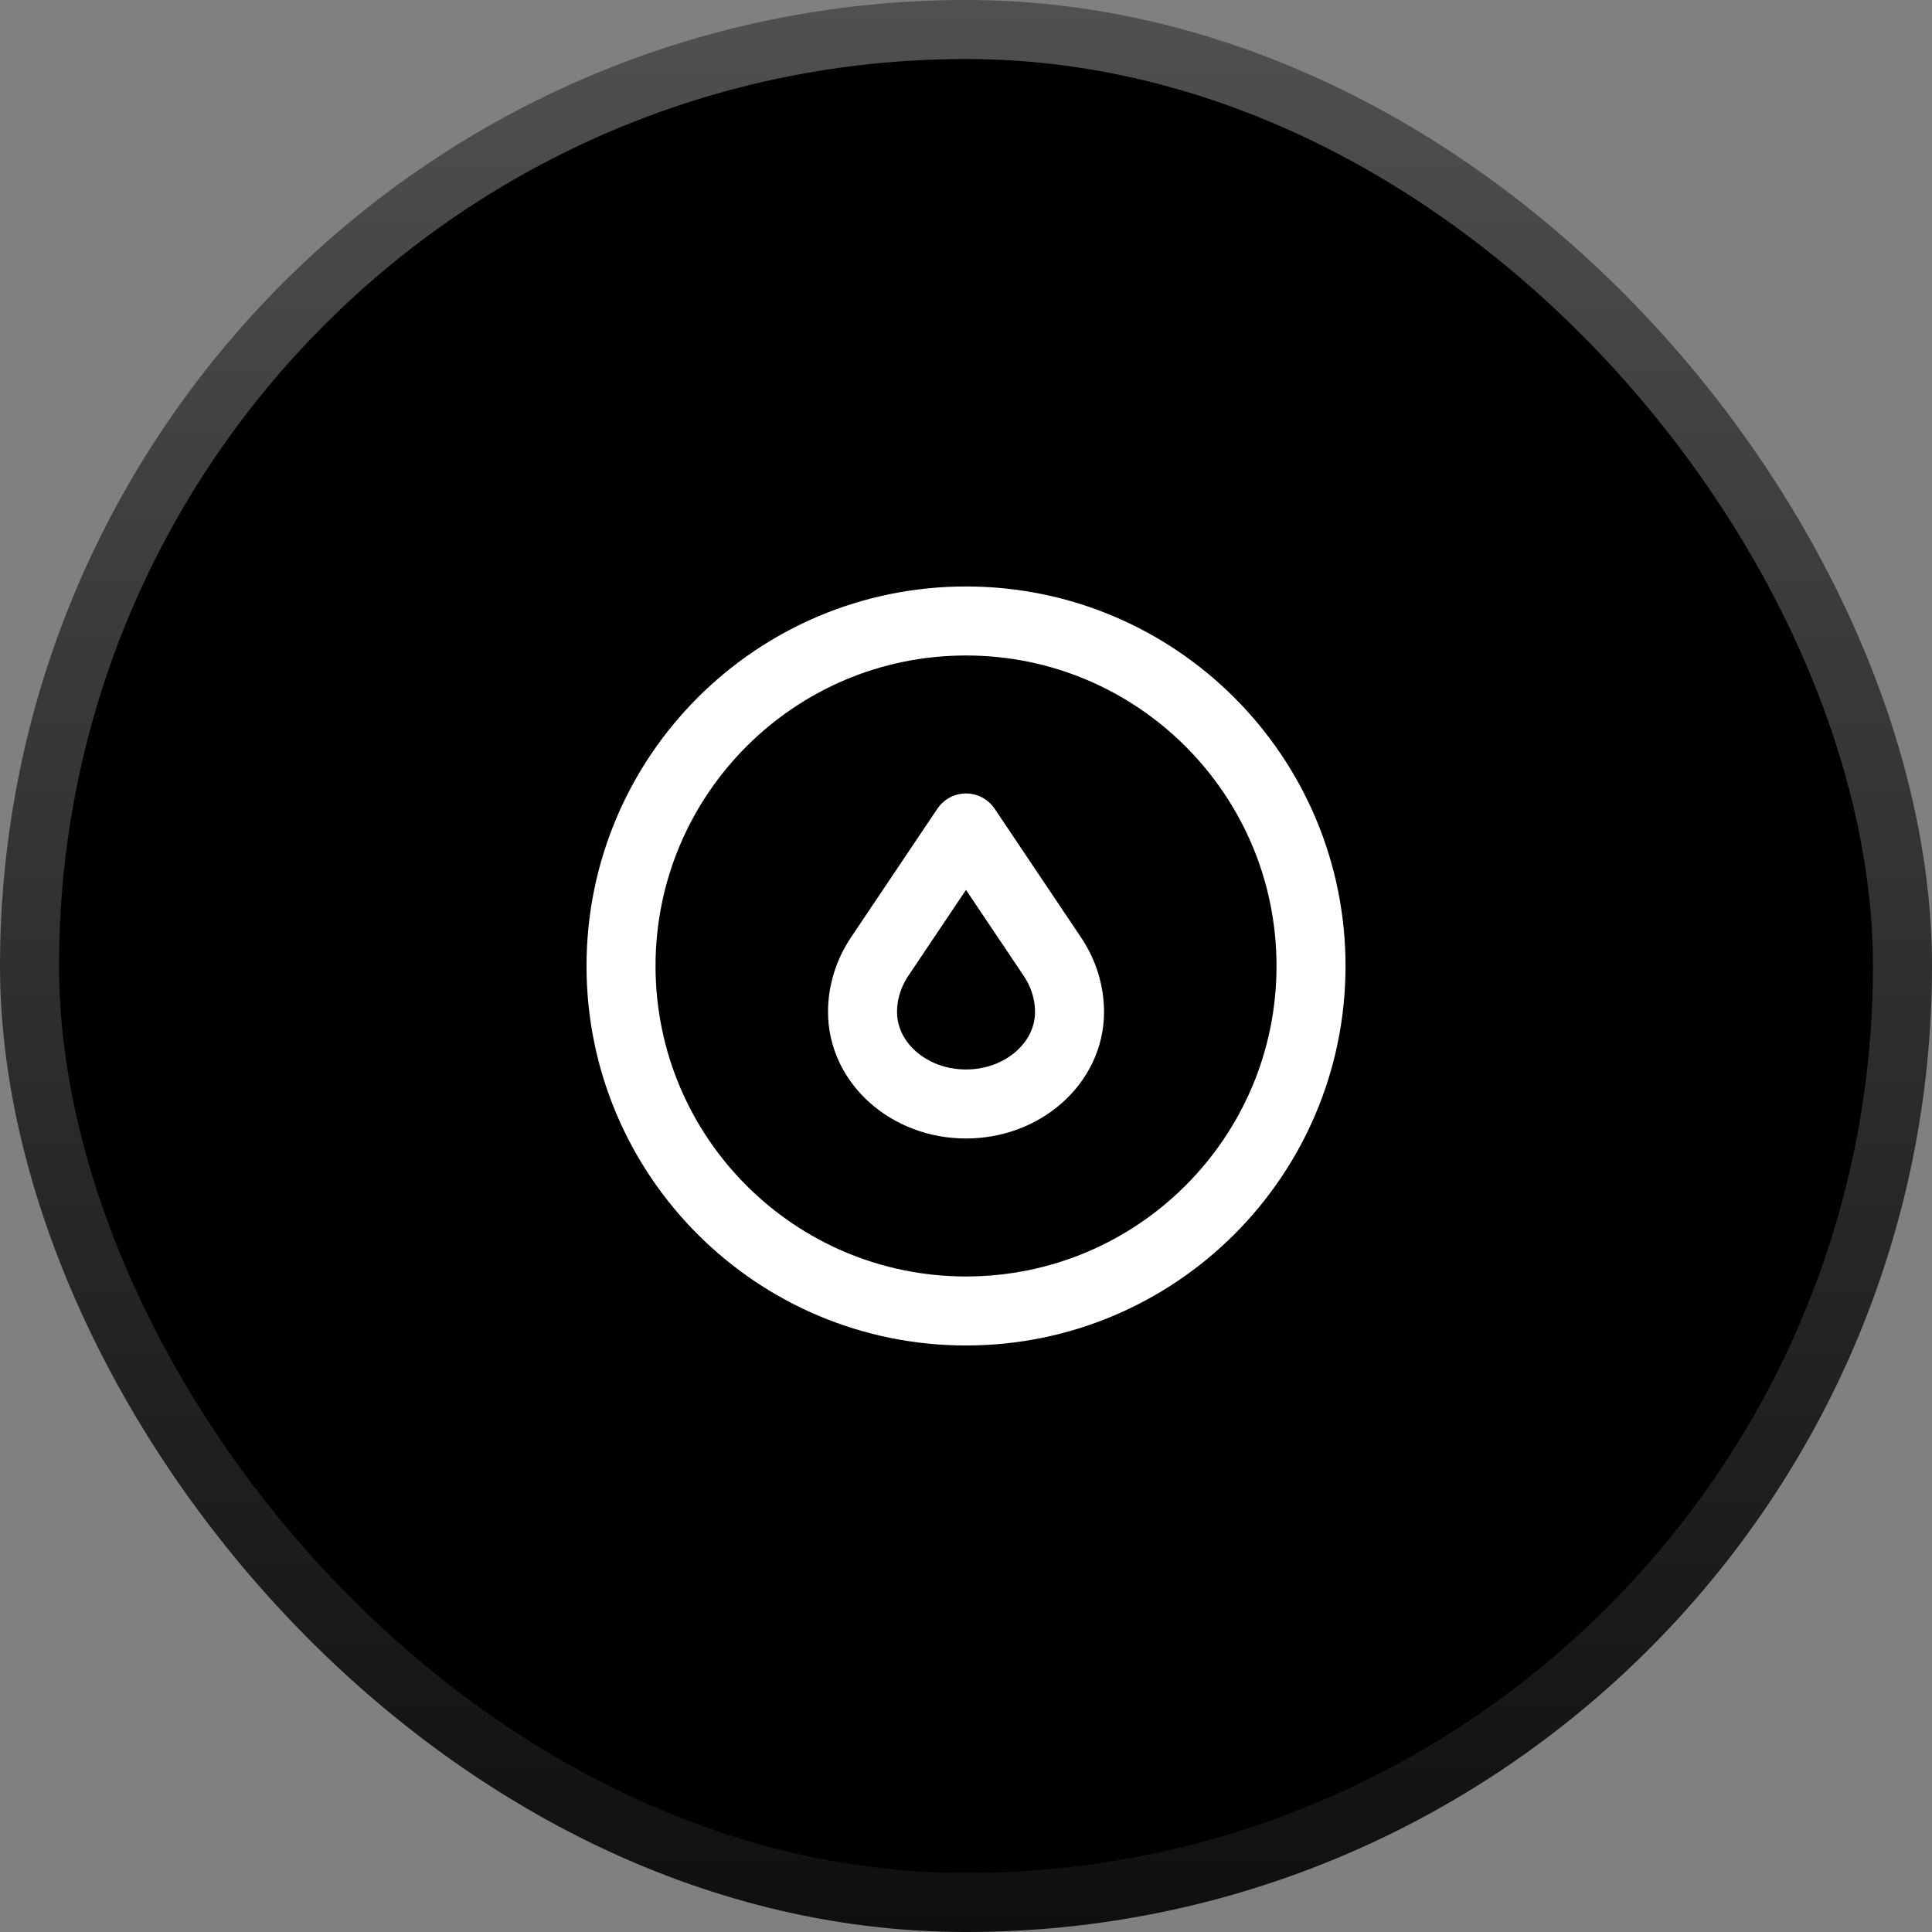
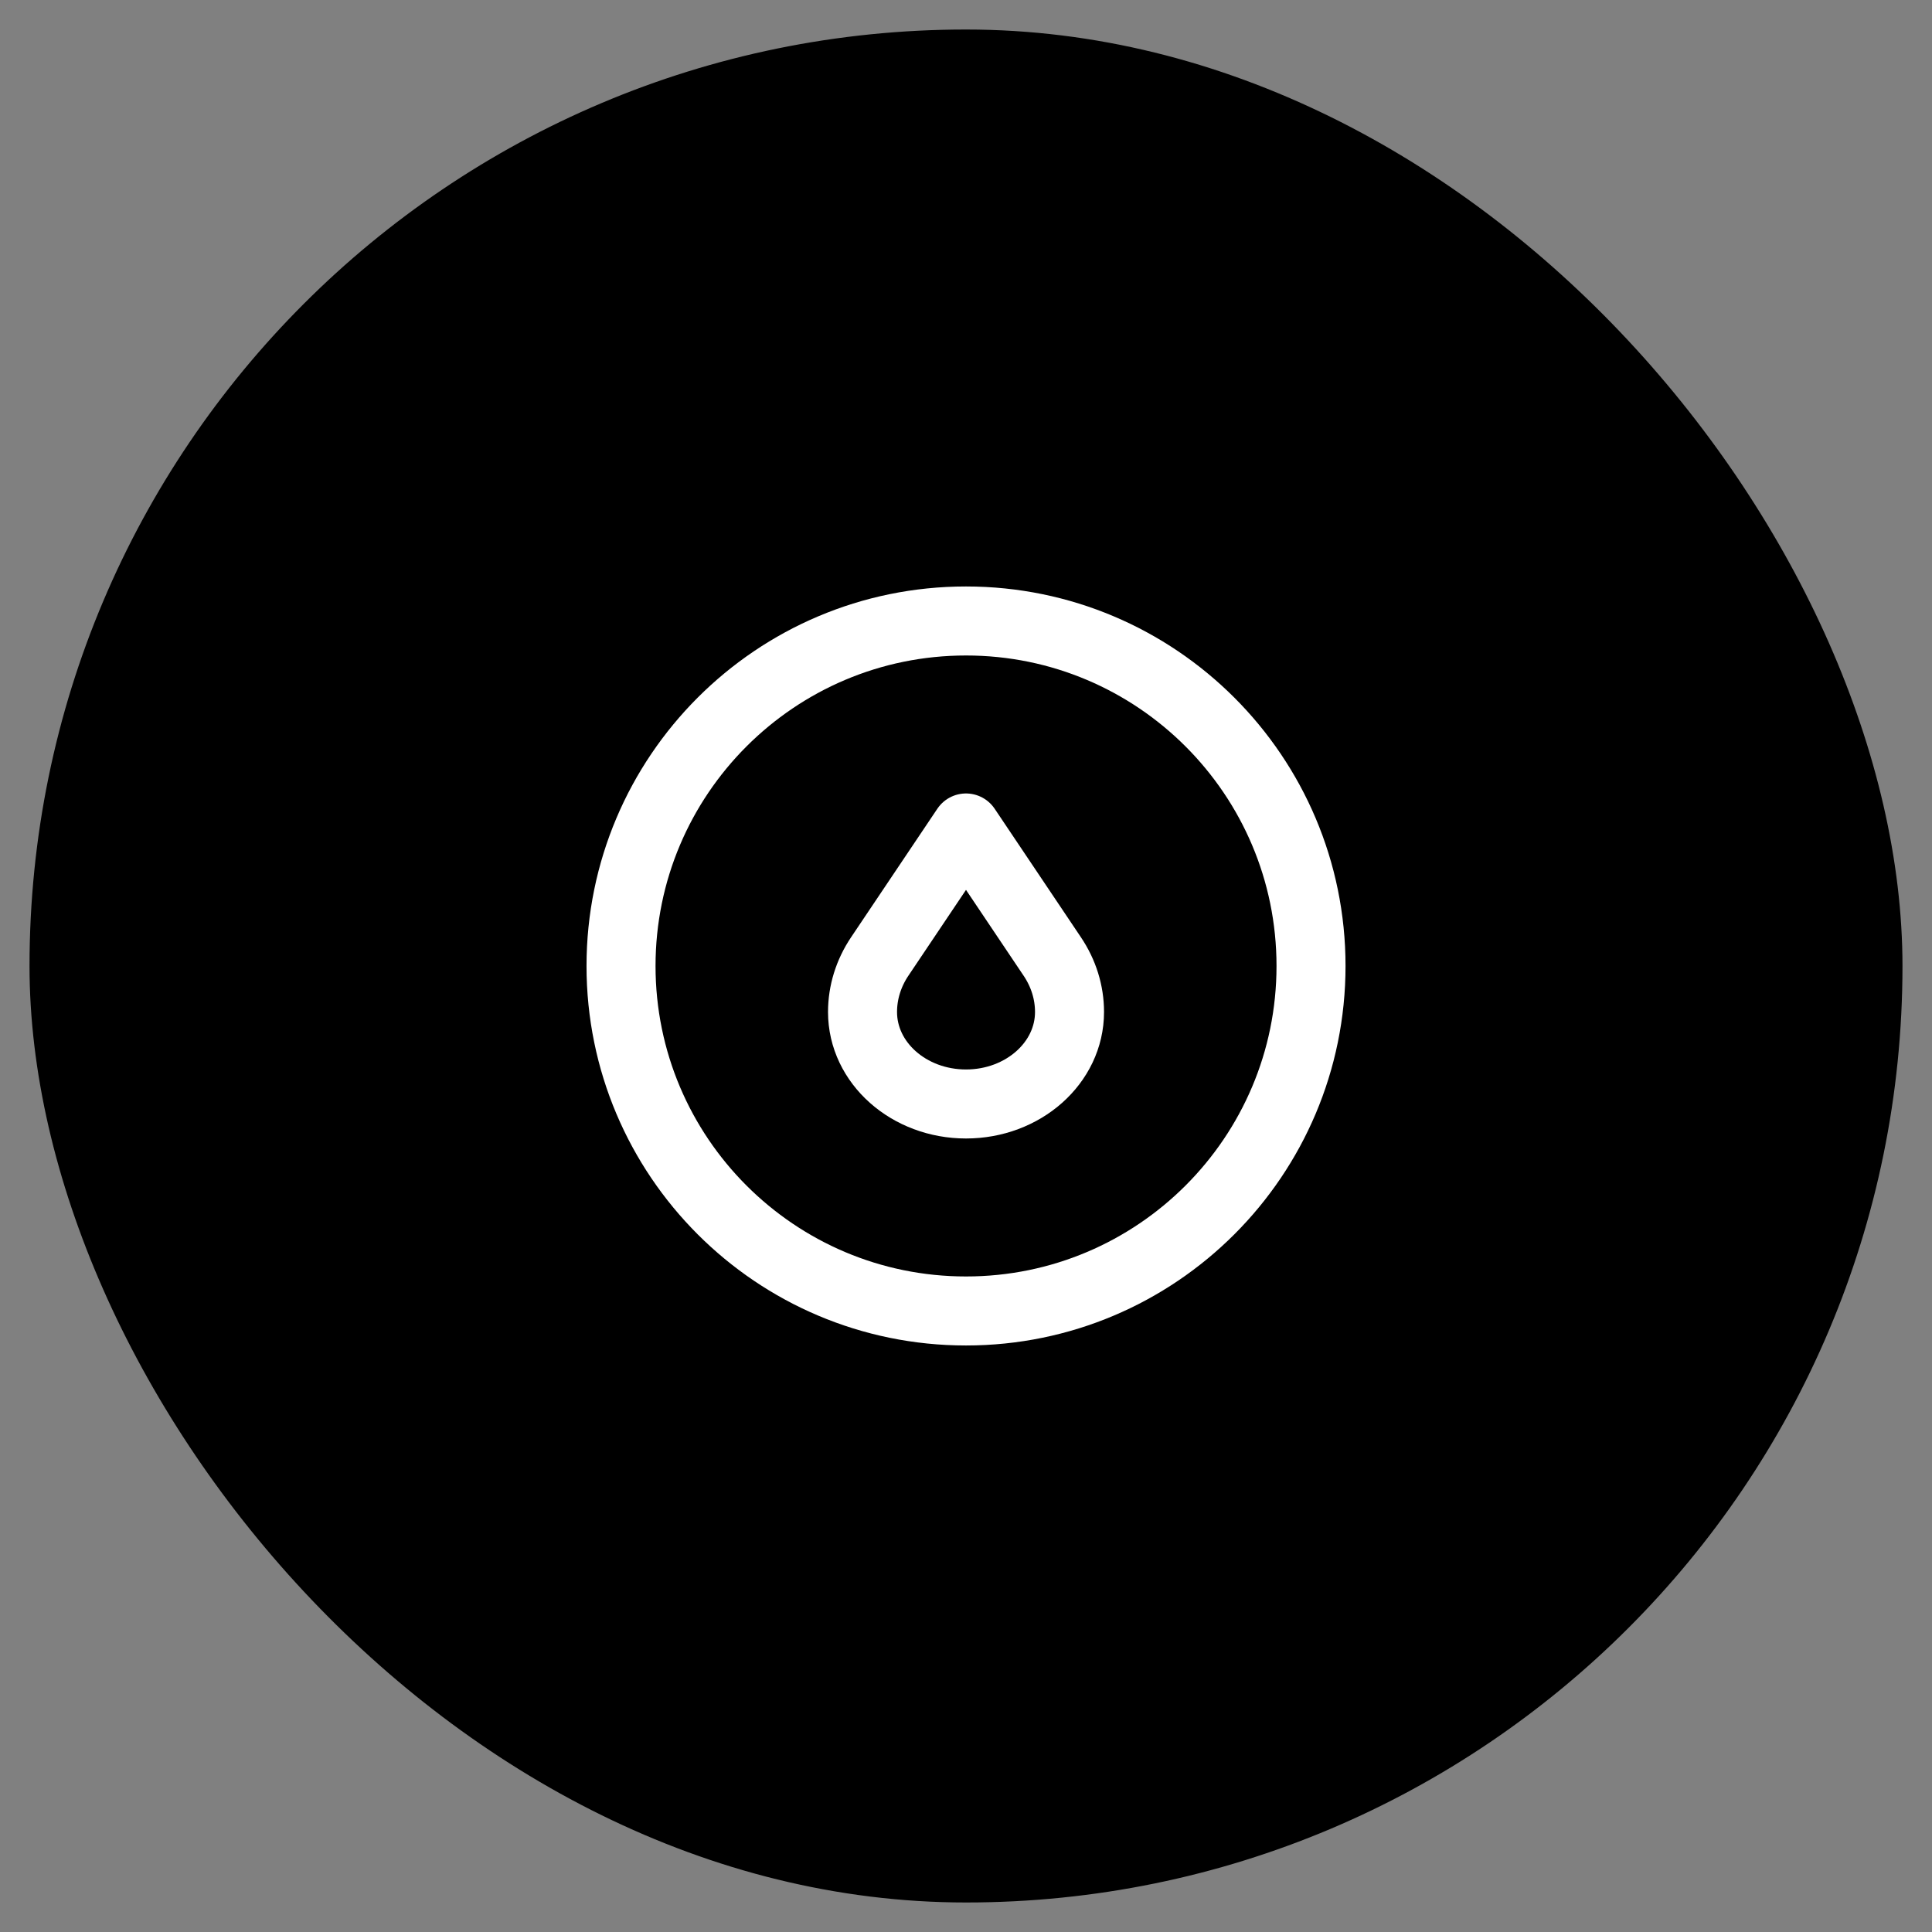
<svg xmlns="http://www.w3.org/2000/svg" width="36" height="36" viewBox="0 0 36 36" fill="none">
  <rect x="0" y="0" width="36" height="36" fill="#808080" stroke="none" />
  <rect x="0.55" y="0.55" width="34.9" height="34.9" rx="17.45" fill="black" />
-   <rect x="0.55" y="0.55" width="34.9" height="34.9" rx="17.45" stroke="url(#paint0_linear_228_1064)" stroke-width="1.1" />
  <path d="M24.429 18C24.429 21.55 21.55 24.428 18 24.428C14.45 24.428 11.572 21.55 11.572 18C11.572 14.45 14.45 11.571 18 11.571C21.55 11.571 24.429 14.45 24.429 18Z" stroke="white" stroke-width="1.286" stroke-miterlimit="10" stroke-linecap="round" stroke-linejoin="round" />
  <path d="M19.607 17.822L18 15.428L16.393 17.822C16.183 18.135 16.072 18.492 16.072 18.857C16.072 19.804 16.935 20.571 18 20.571C19.065 20.571 19.929 19.804 19.929 18.857C19.929 18.492 19.818 18.135 19.607 17.822Z" stroke="white" stroke-width="1.286" stroke-miterlimit="10" stroke-linecap="round" stroke-linejoin="round" />
  <defs>
    <linearGradient id="paint0_linear_228_1064" x1="18" y1="0" x2="18" y2="36" gradientUnits="userSpaceOnUse">
      <stop stop-color="#505050" />
      <stop offset="1" stop-color="#0F0F0F" />
    </linearGradient>
  </defs>
</svg>